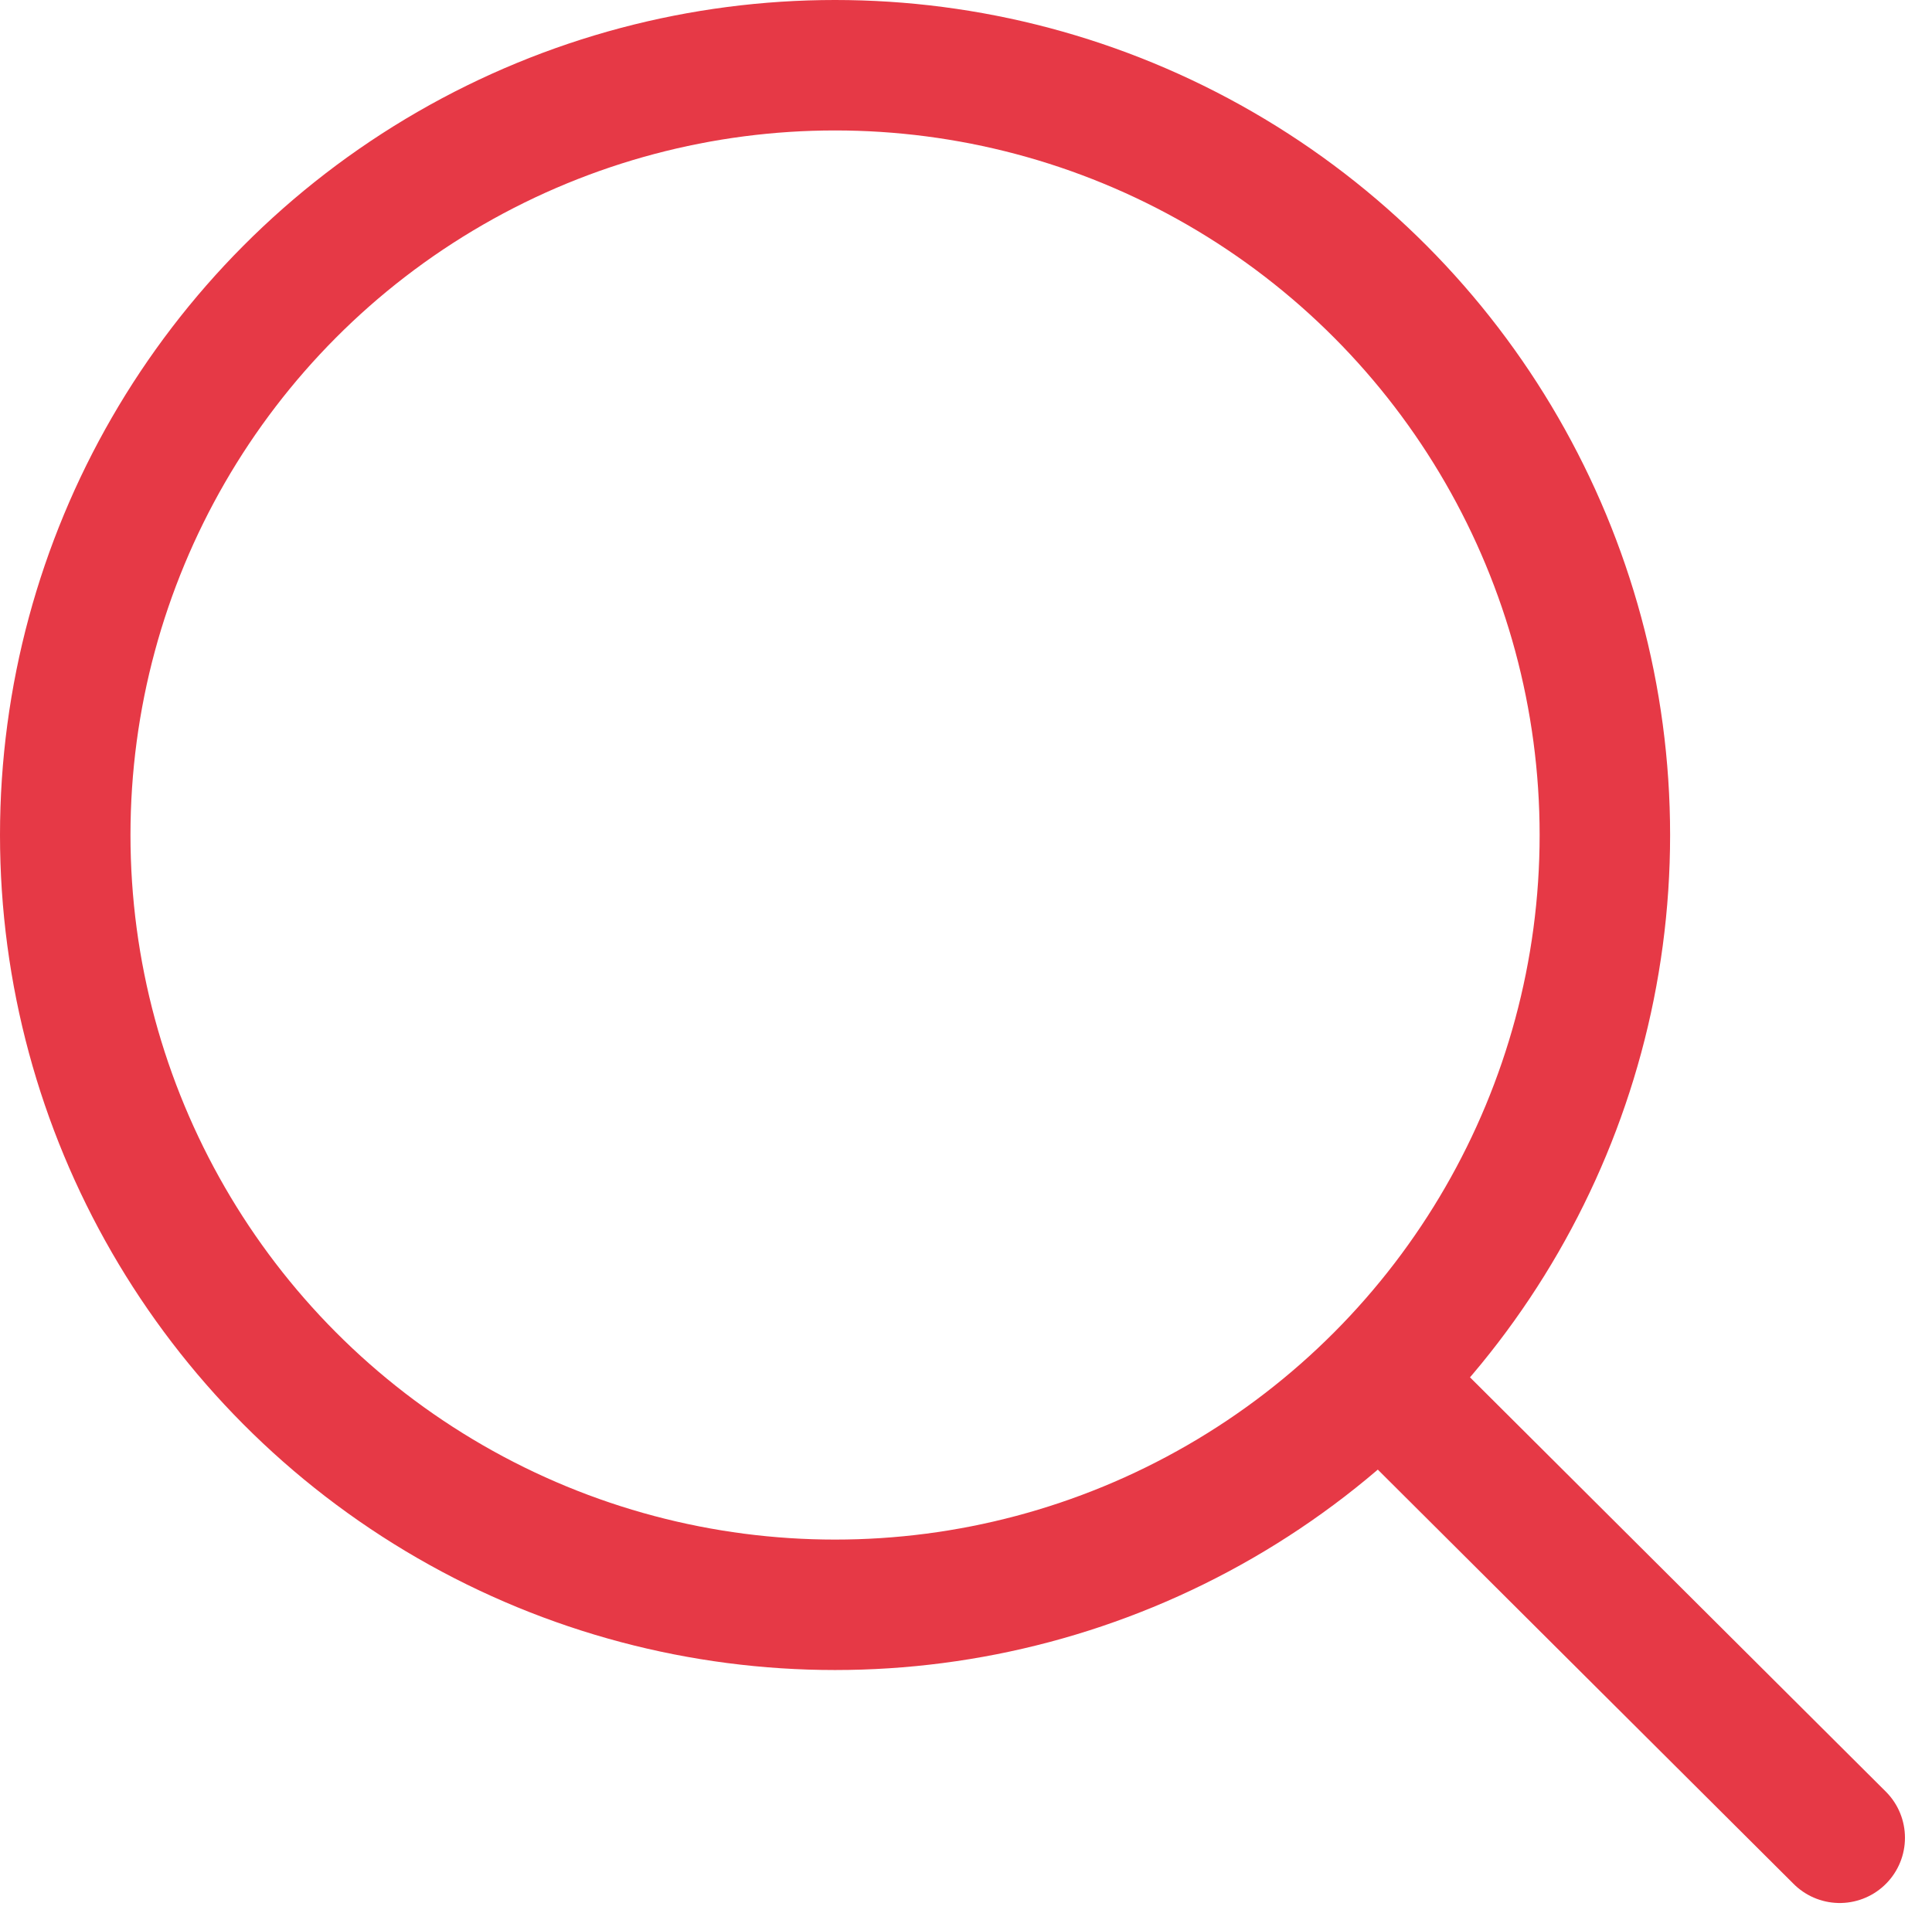
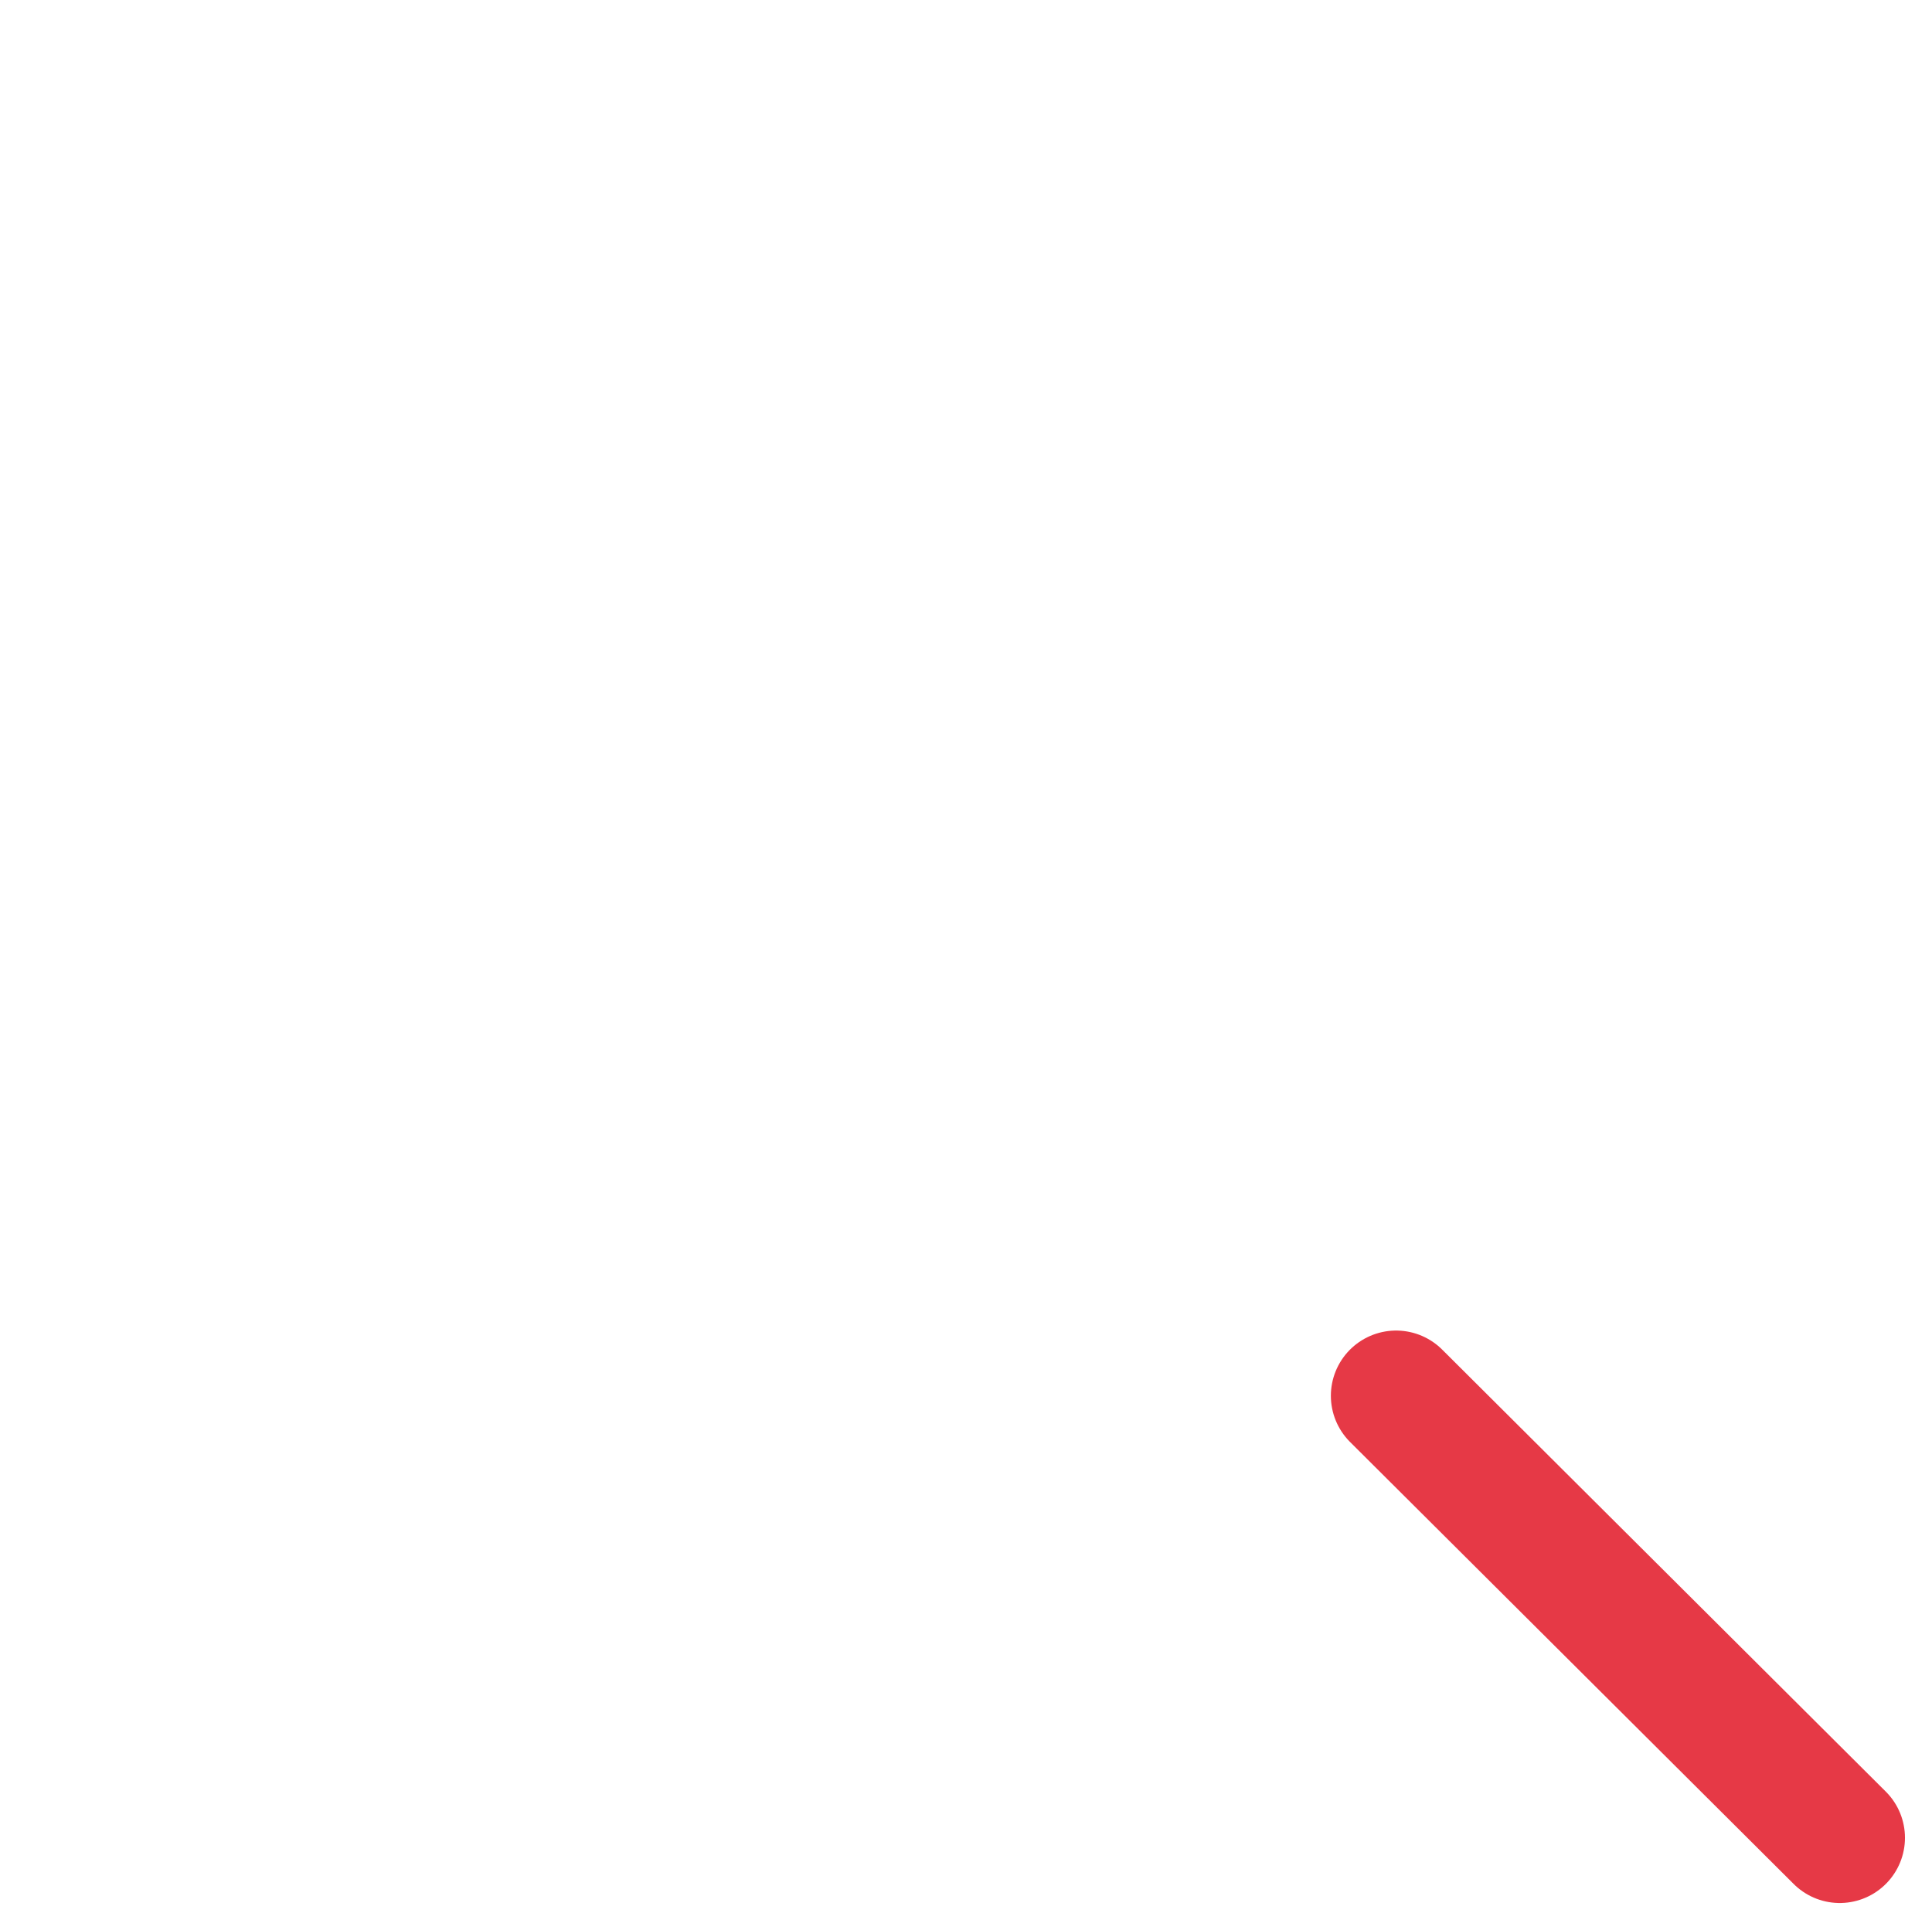
<svg xmlns="http://www.w3.org/2000/svg" width="37.018" height="36.988" viewBox="0 0 37.018 36.988">
  <g transform="translate(-179.75 -2162.75)">
-     <ellipse cx="14.75" cy="14.753" rx="14.75" ry="14.753" transform="translate(181 2164)" fill="none" stroke="#e63946" stroke-linecap="round" stroke-linejoin="round" stroke-width="2.5" />
    <line x1="8.5" y1="8.471" transform="translate(206.5 2189.5)" fill="none" stroke="#e63946" stroke-linecap="round" stroke-linejoin="round" stroke-width="2.5" />
  </g>
</svg>